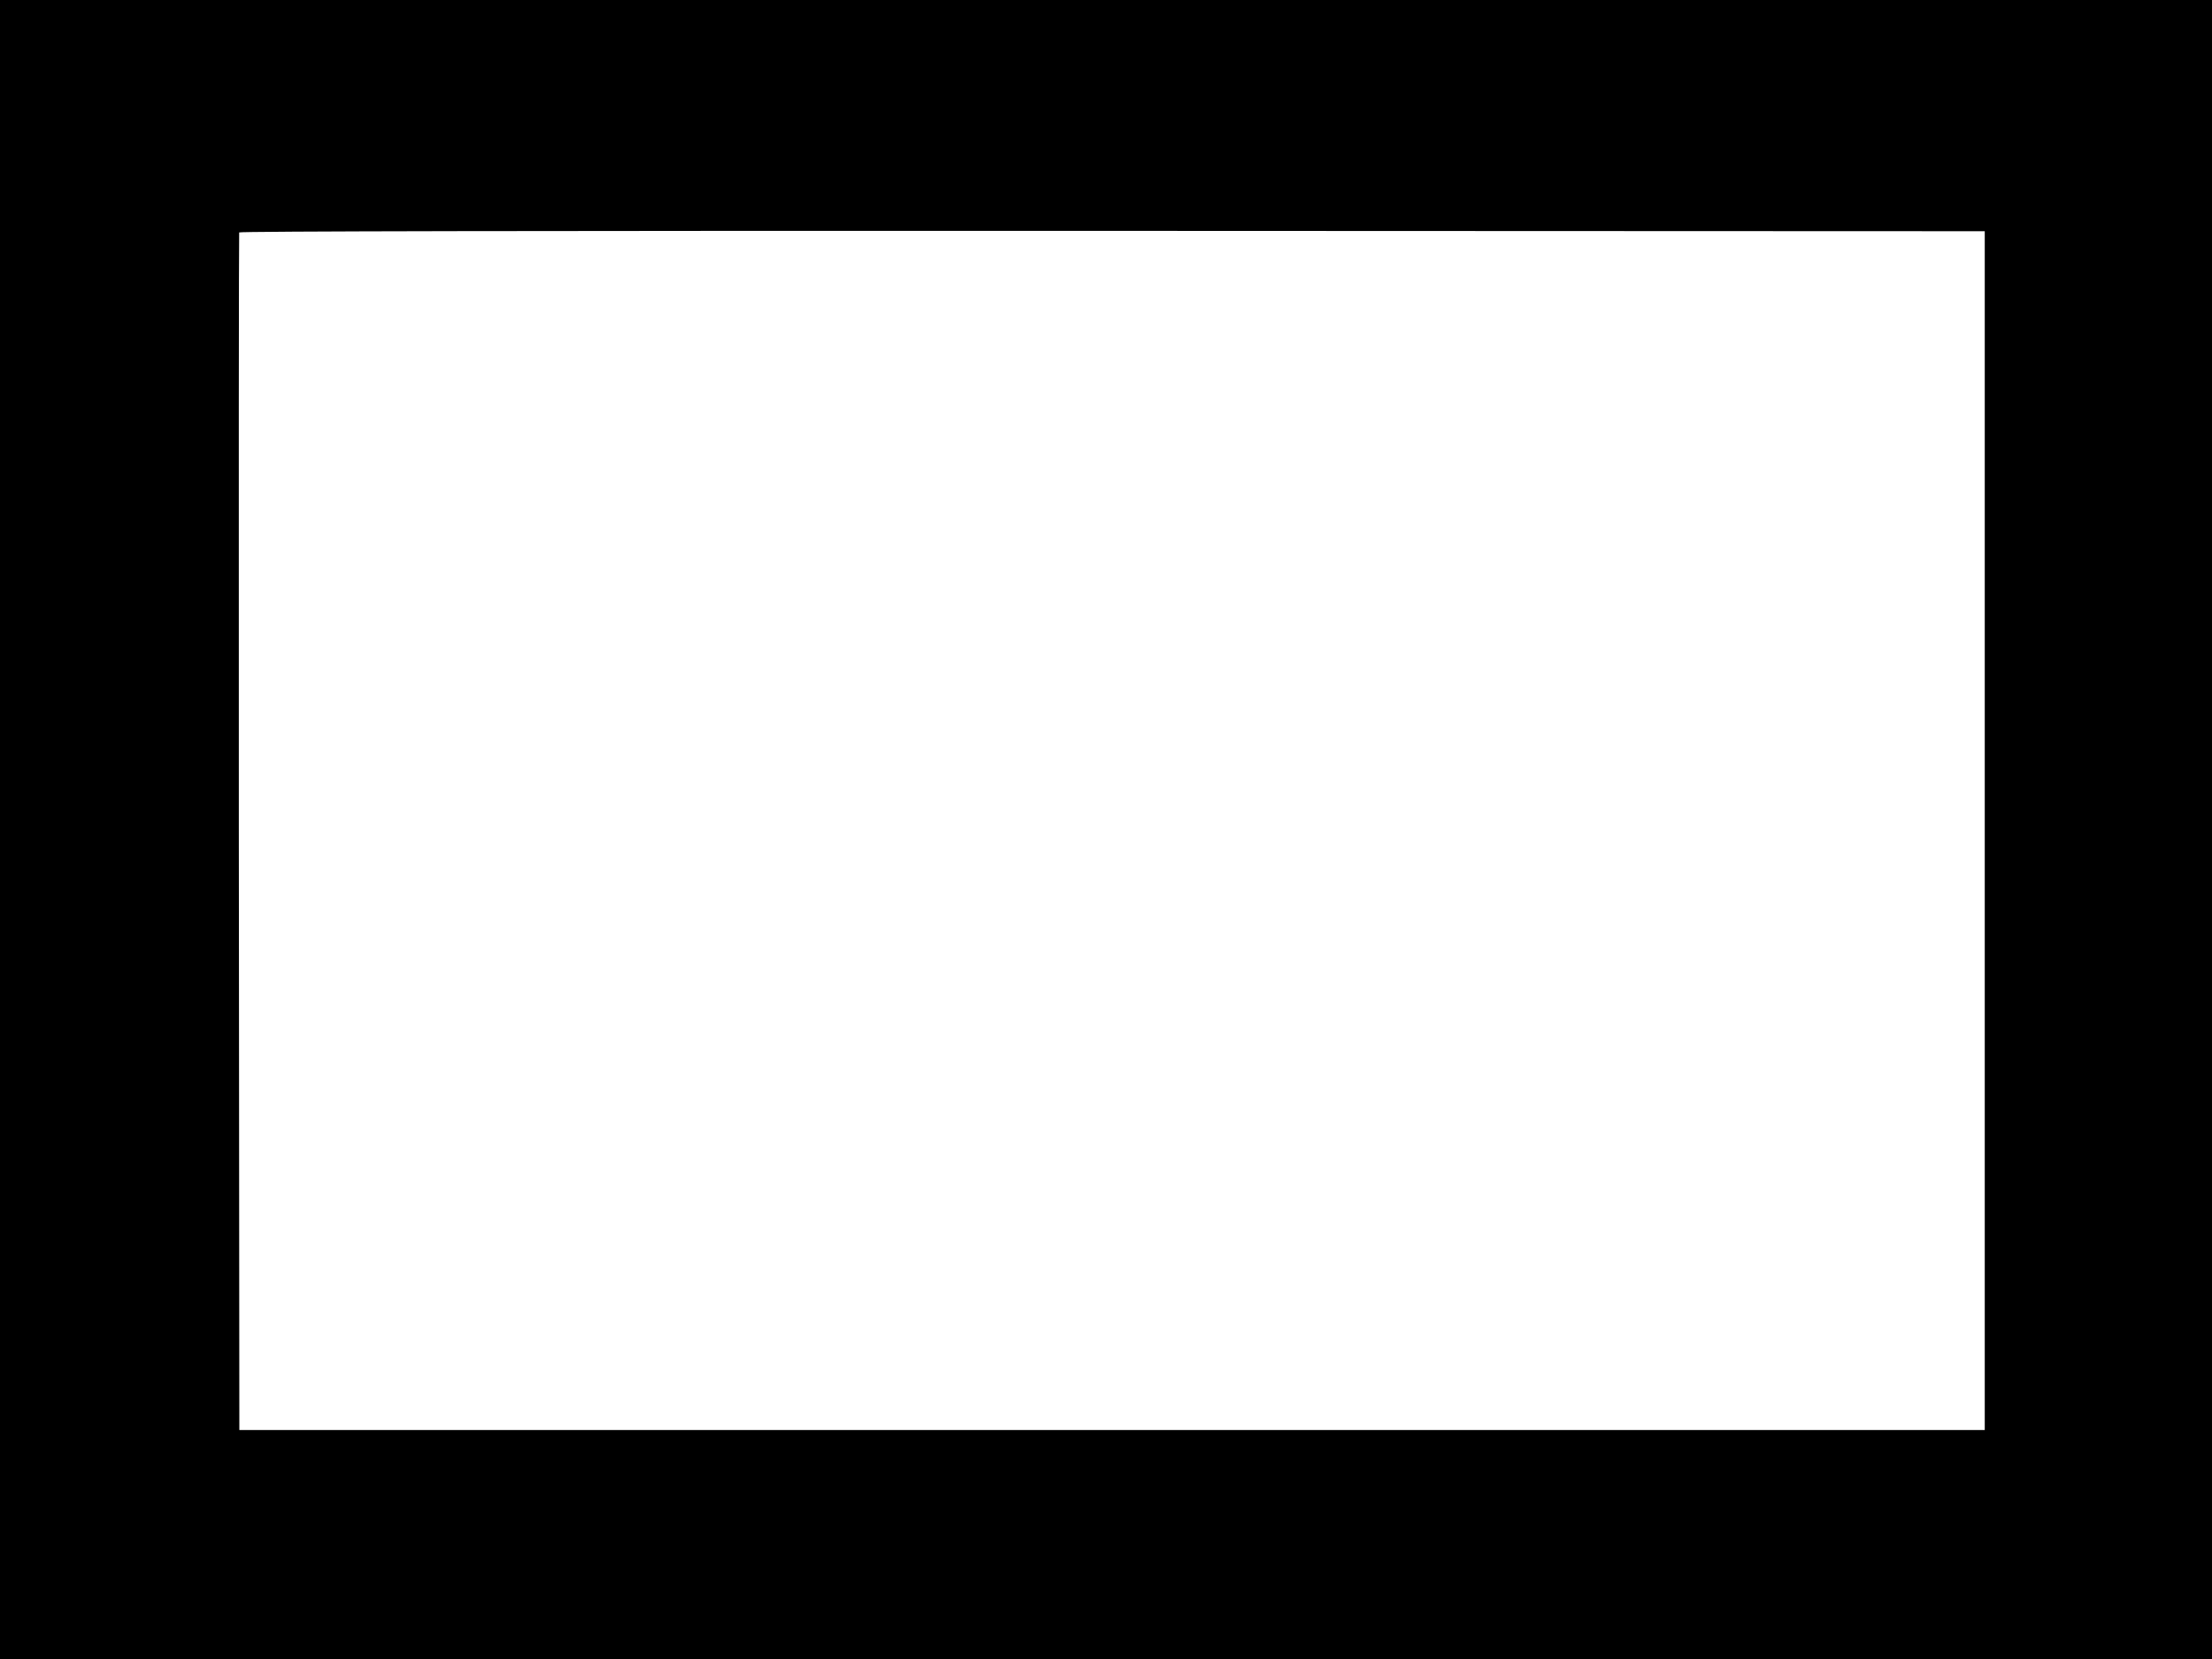
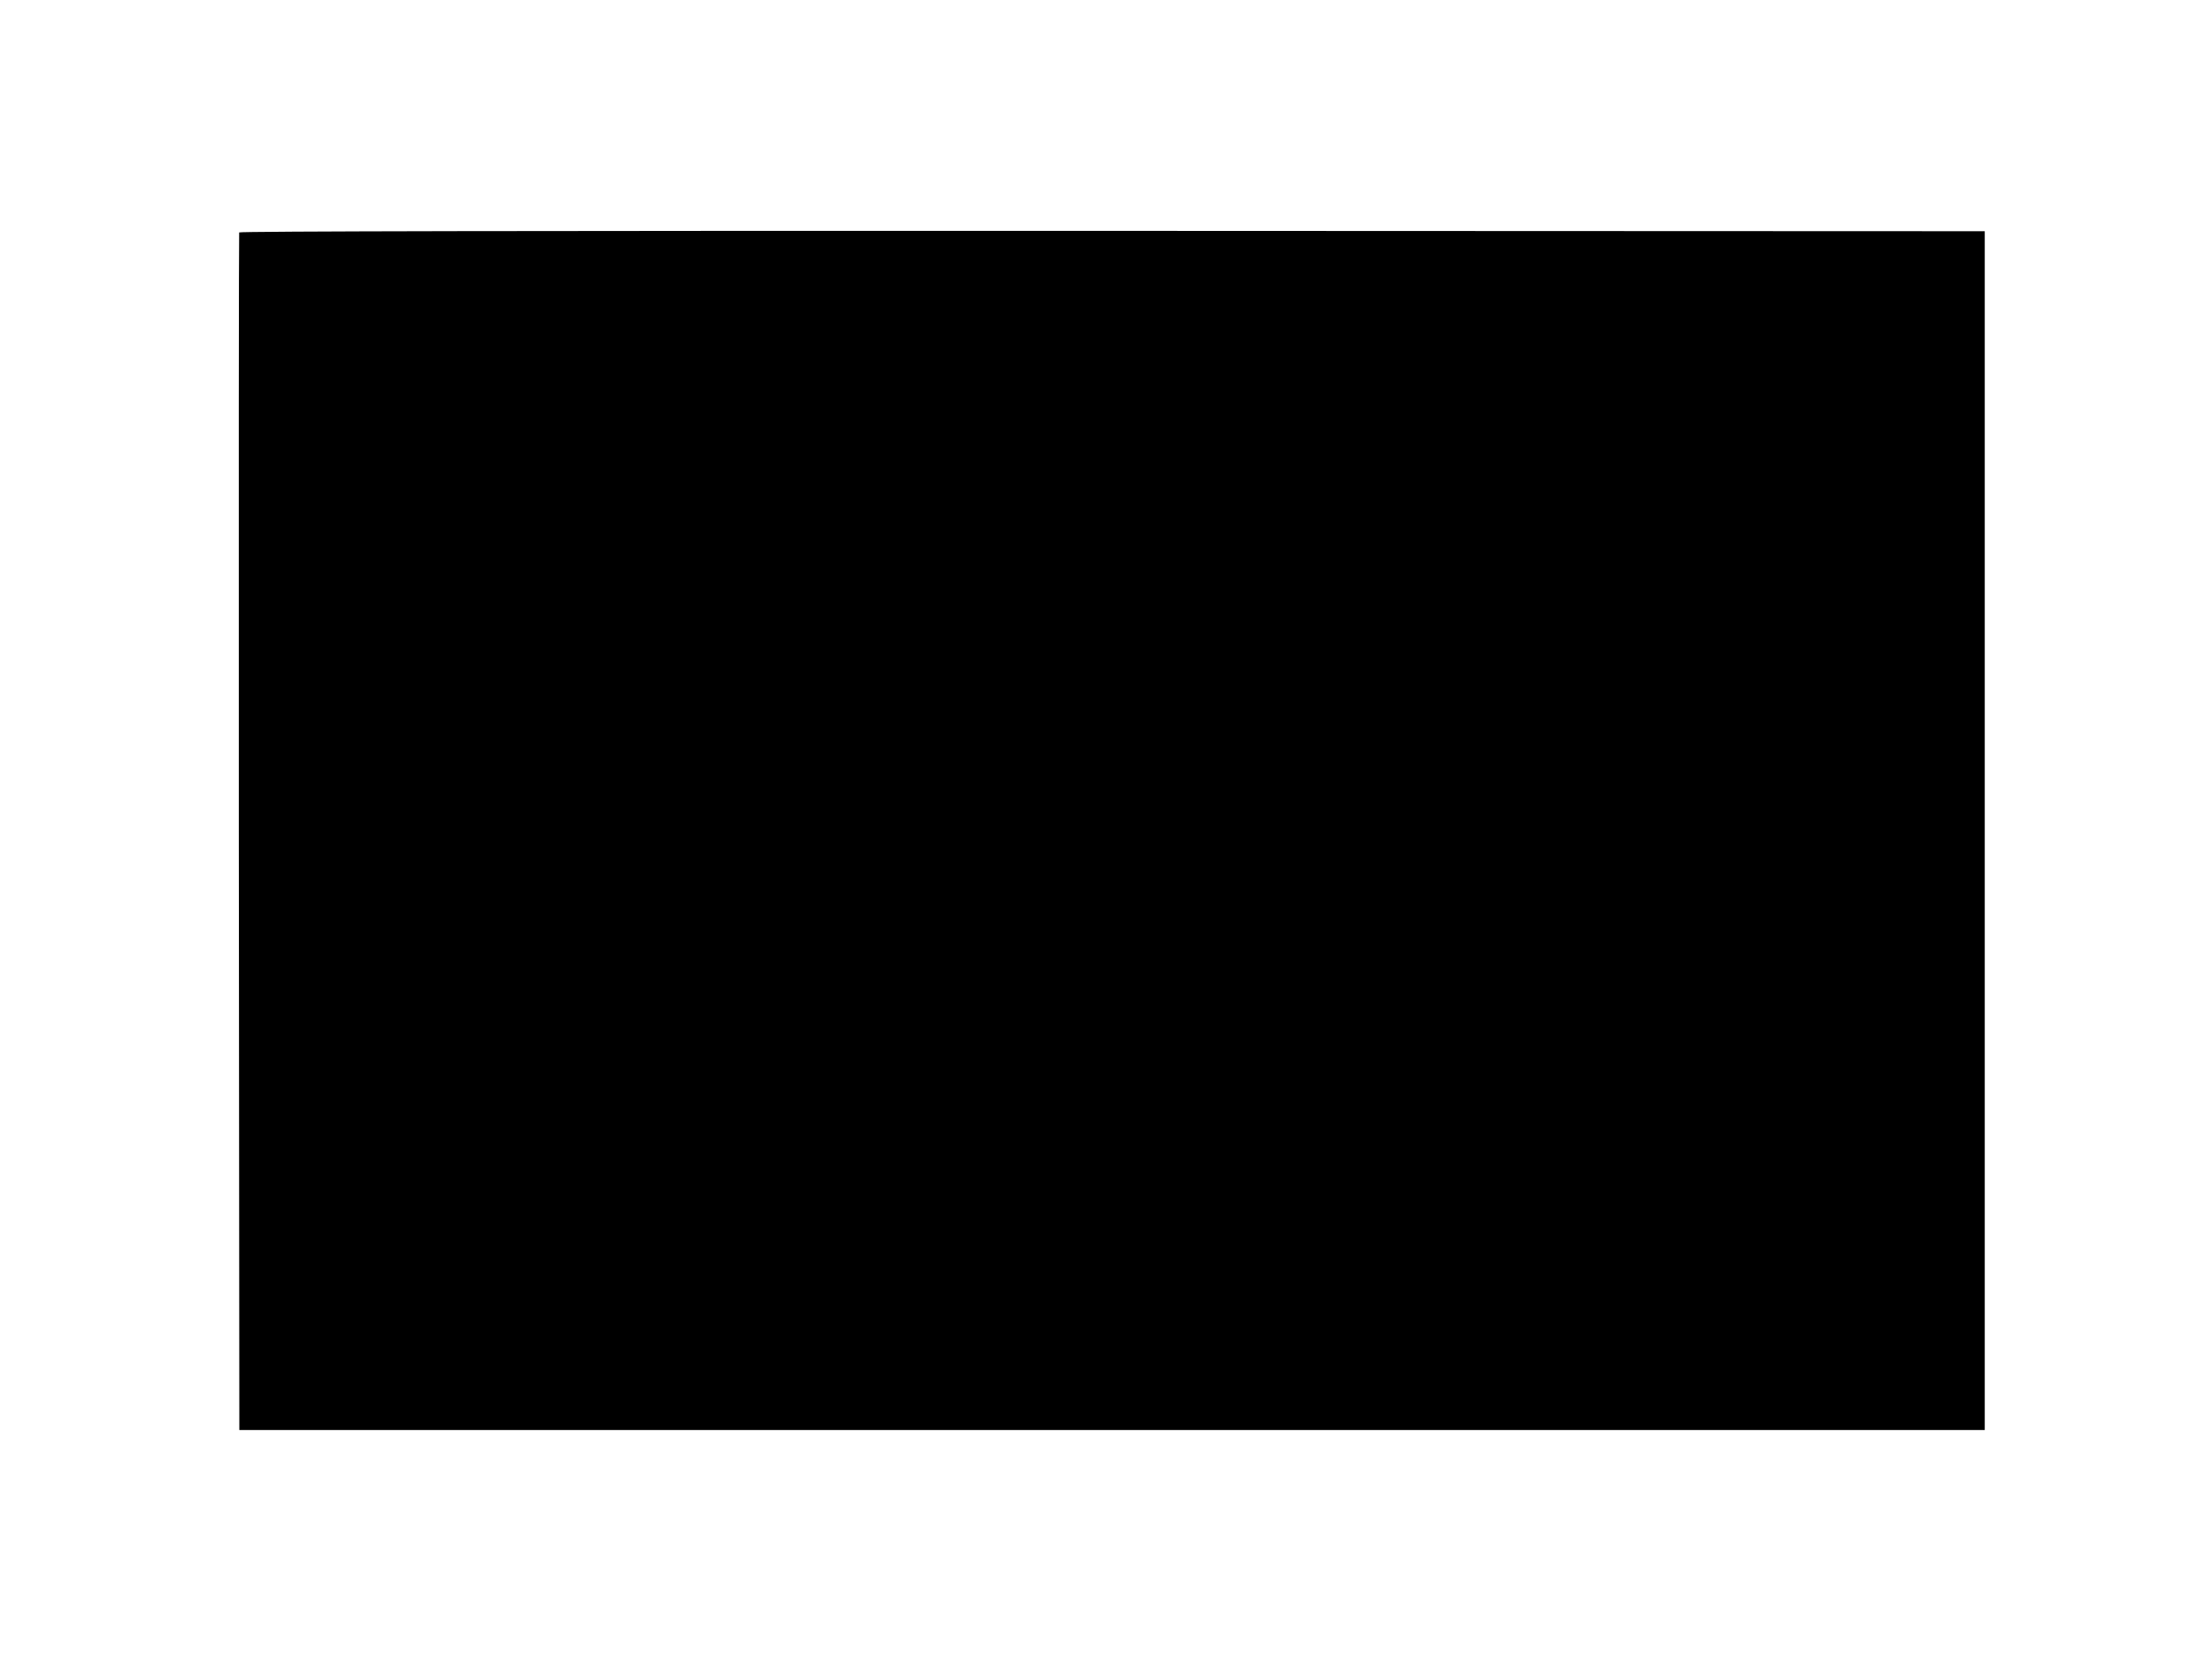
<svg xmlns="http://www.w3.org/2000/svg" version="1.0" width="1280pt" height="960pt" viewBox="0 0 1280 960" preserveAspectRatio="xMidYMid meet">
  <g transform="translate(0,960) scale(0.1,-0.1)" fill="#000000" stroke="none">
-     <path d="M0 4800 l0 -4800 6400 0 6400 0 0 4800 0 4800 -6400 0 -6400 0 0 -4800z m11485 -6 l0 -3469 -5050 0 -5050 0 -3 3460 c-1 1903 0 3465 2 3470 2 7 1694 10 5052 9 l5049 -2 0 -3468z" />
+     <path d="M0 4800 z m11485 -6 l0 -3469 -5050 0 -5050 0 -3 3460 c-1 1903 0 3465 2 3470 2 7 1694 10 5052 9 l5049 -2 0 -3468z" />
  </g>
</svg>